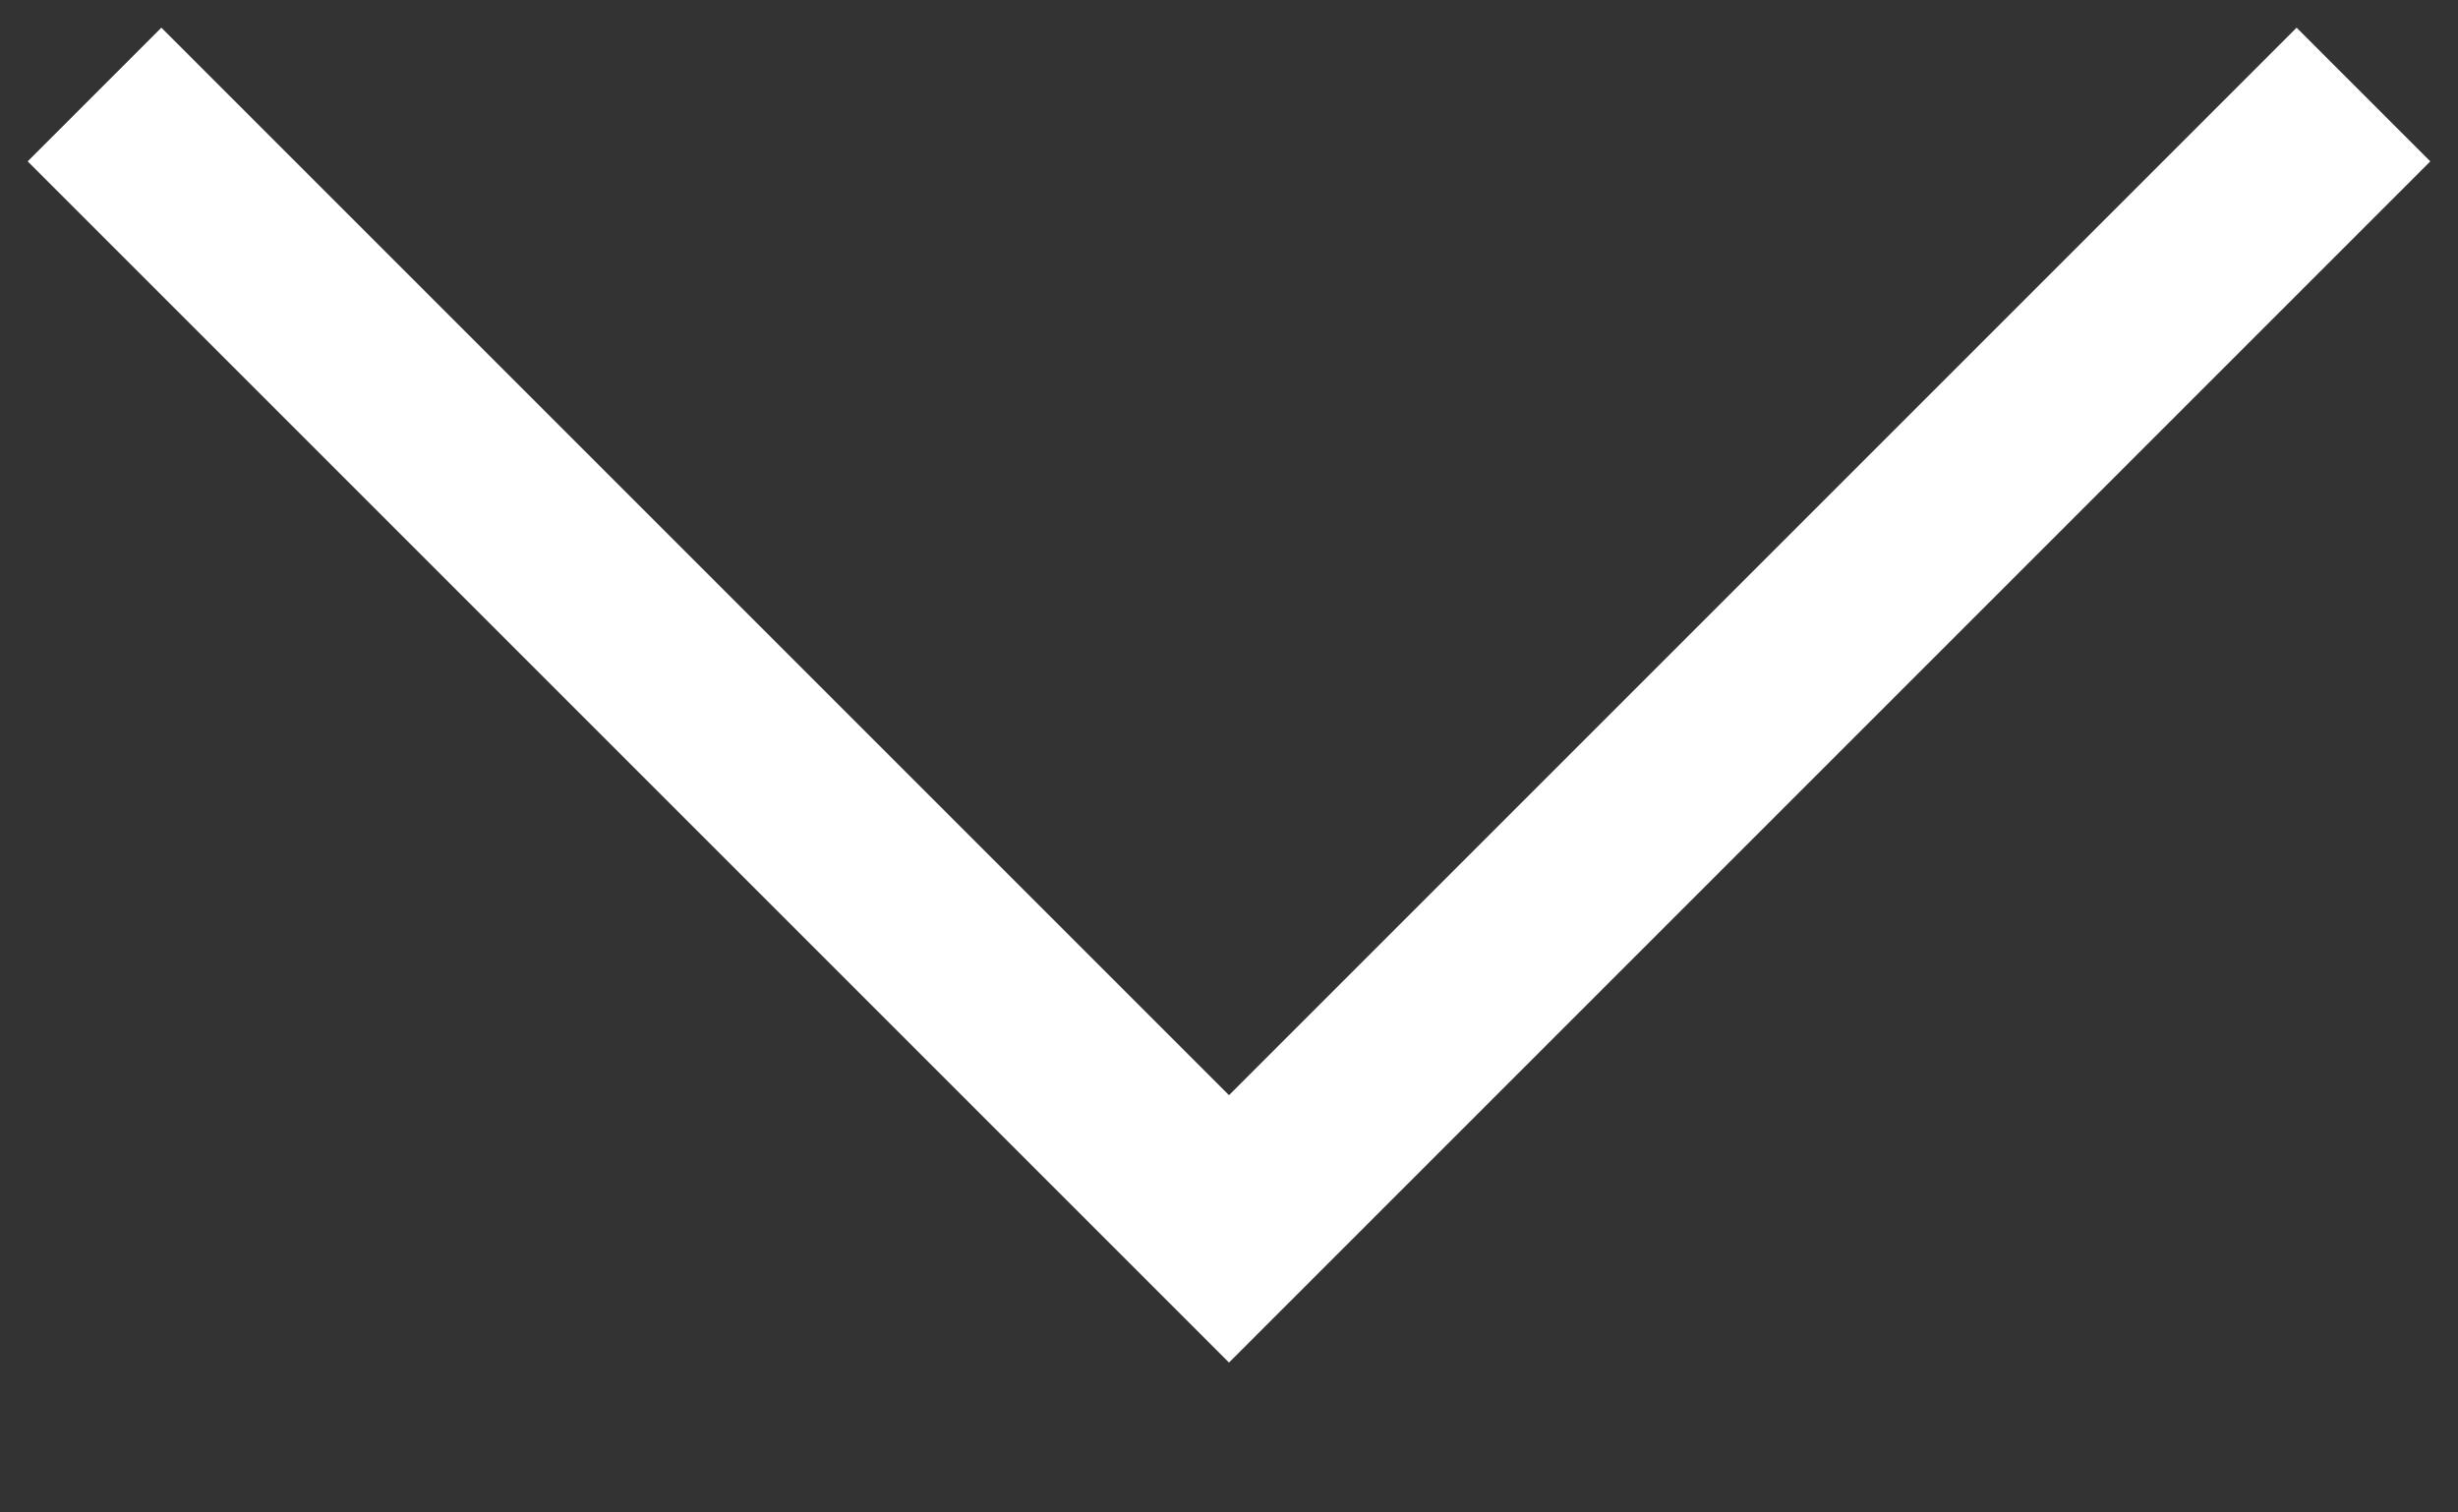
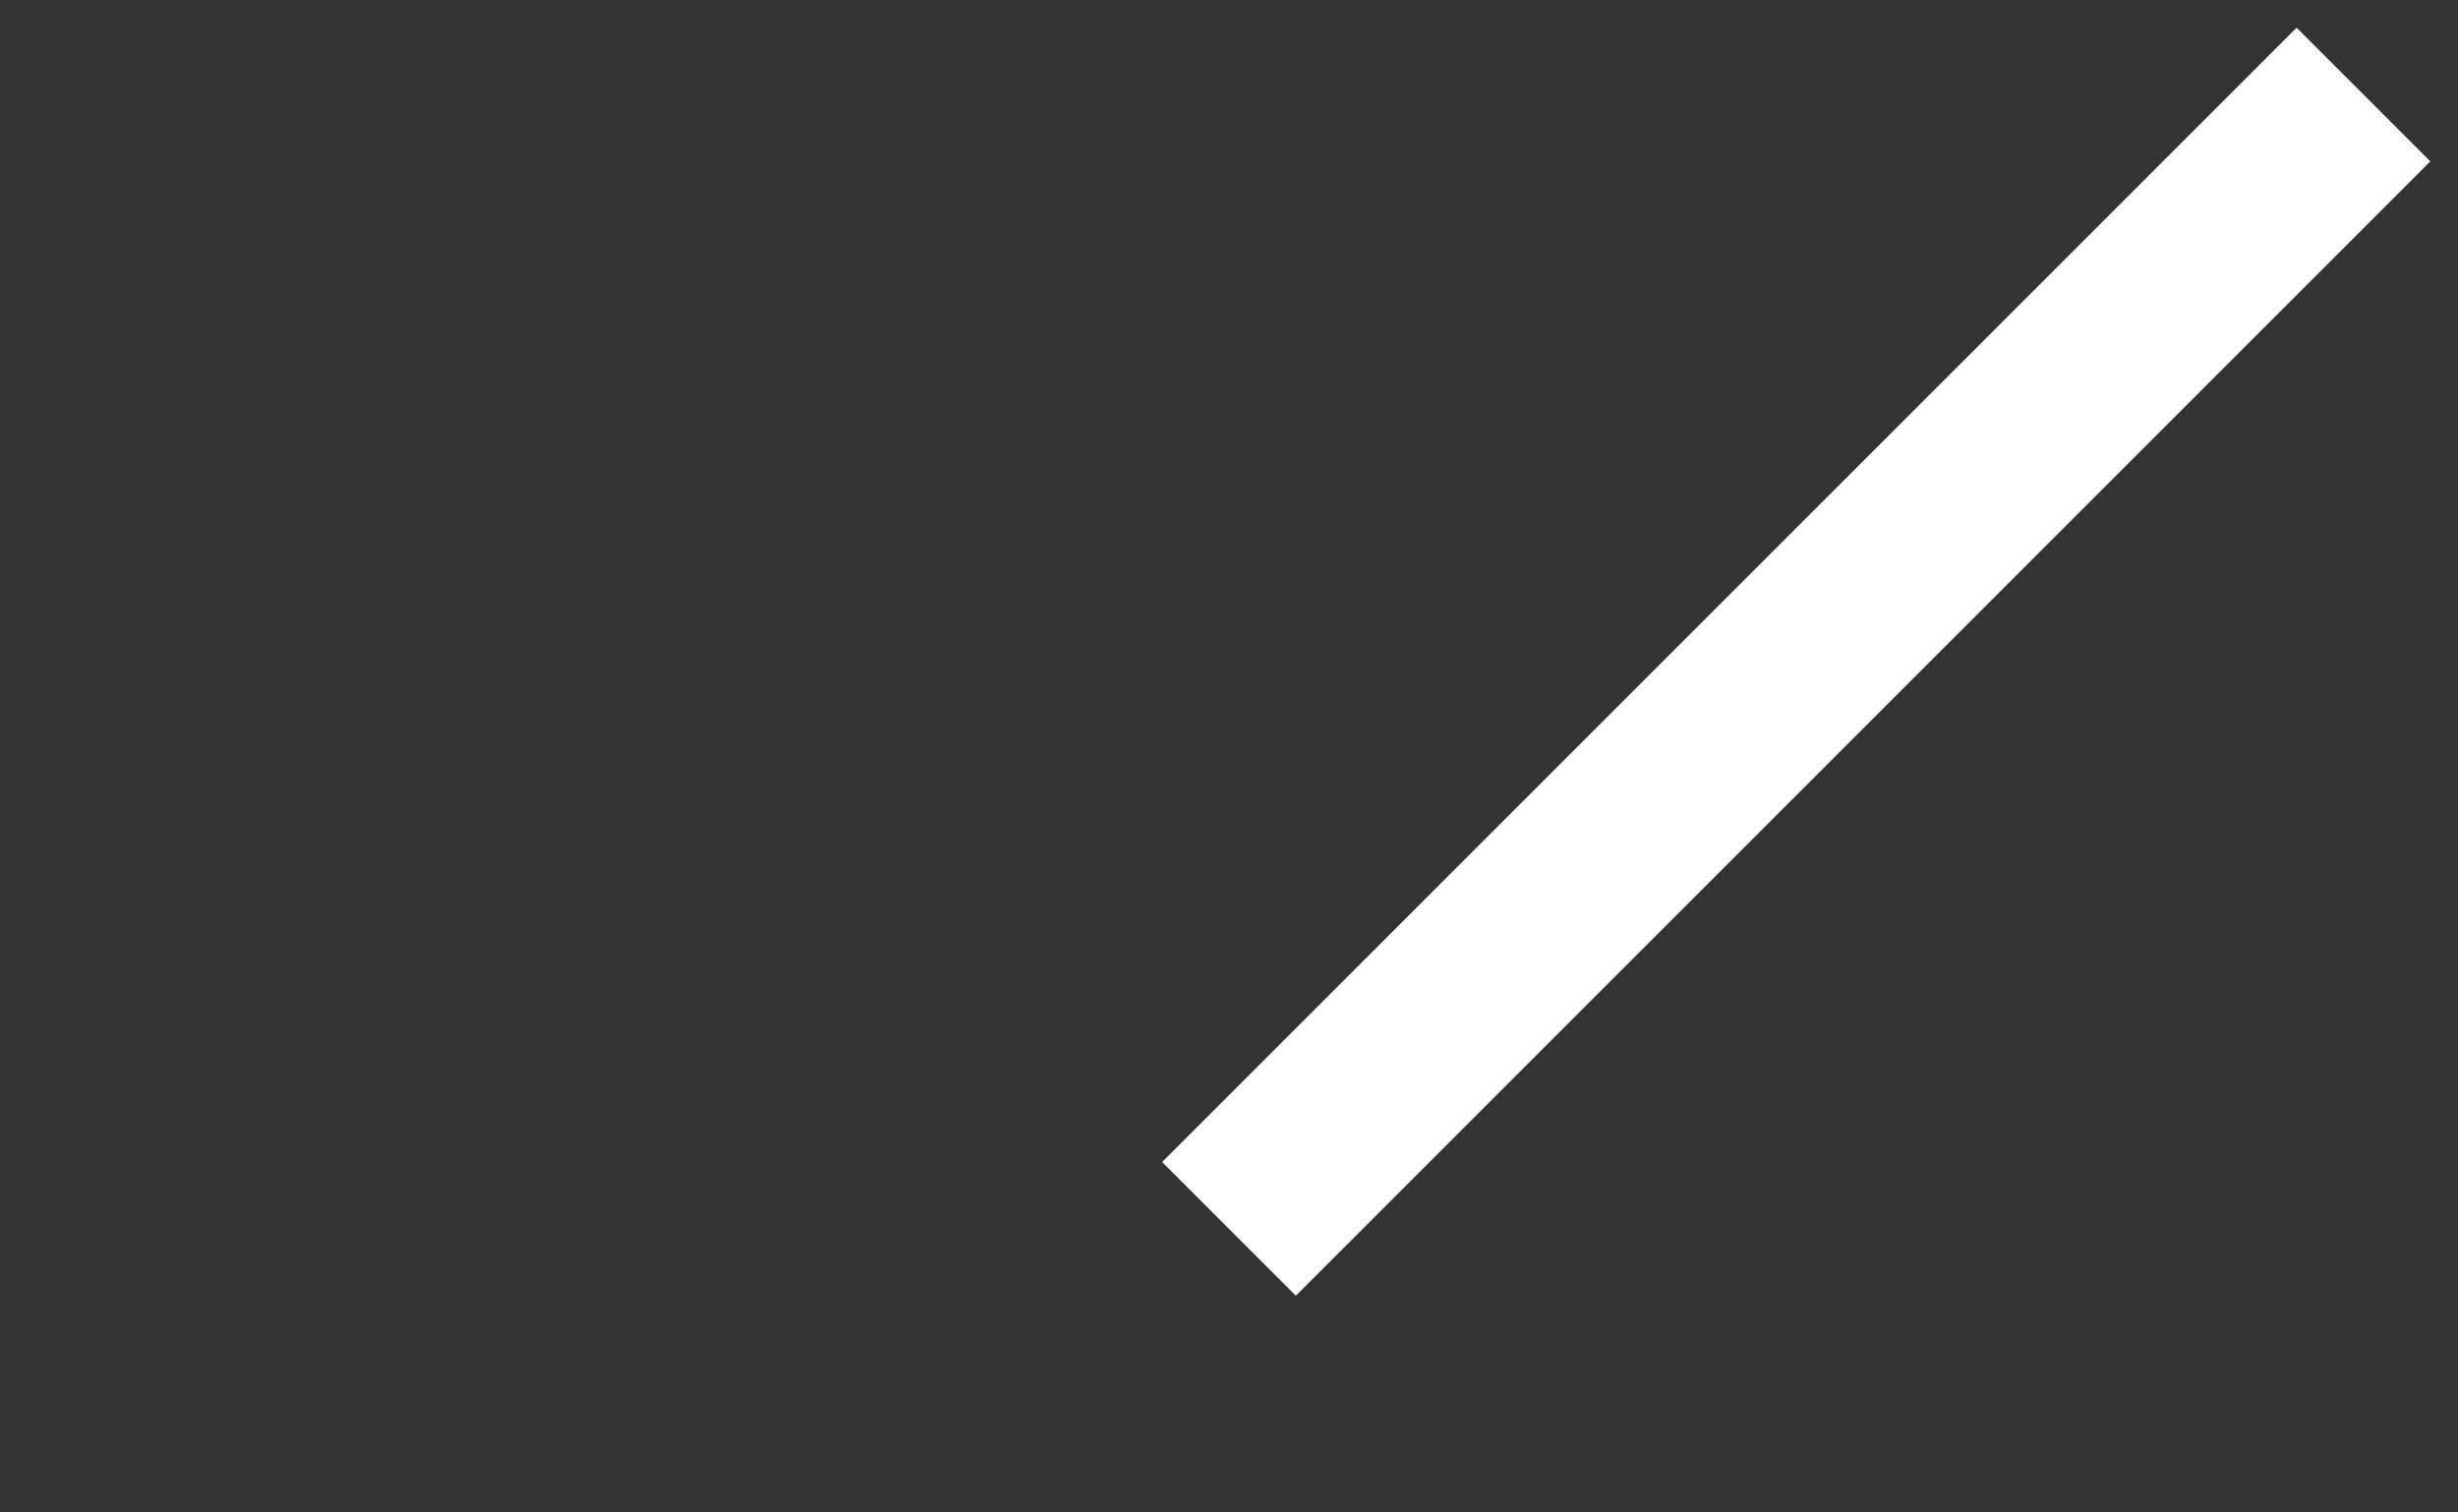
<svg xmlns="http://www.w3.org/2000/svg" width="13" height="8" viewBox="0 0 13 8" fill="none">
  <rect x="0" y="0" width="13" height="8" fill="#333333" stroke="none" />
-   <path d="M12.5 0.5L6.5 6.5L0.5 0.5" stroke="white" />
+   <path d="M12.5 0.5L6.5 6.5" stroke="white" />
</svg>